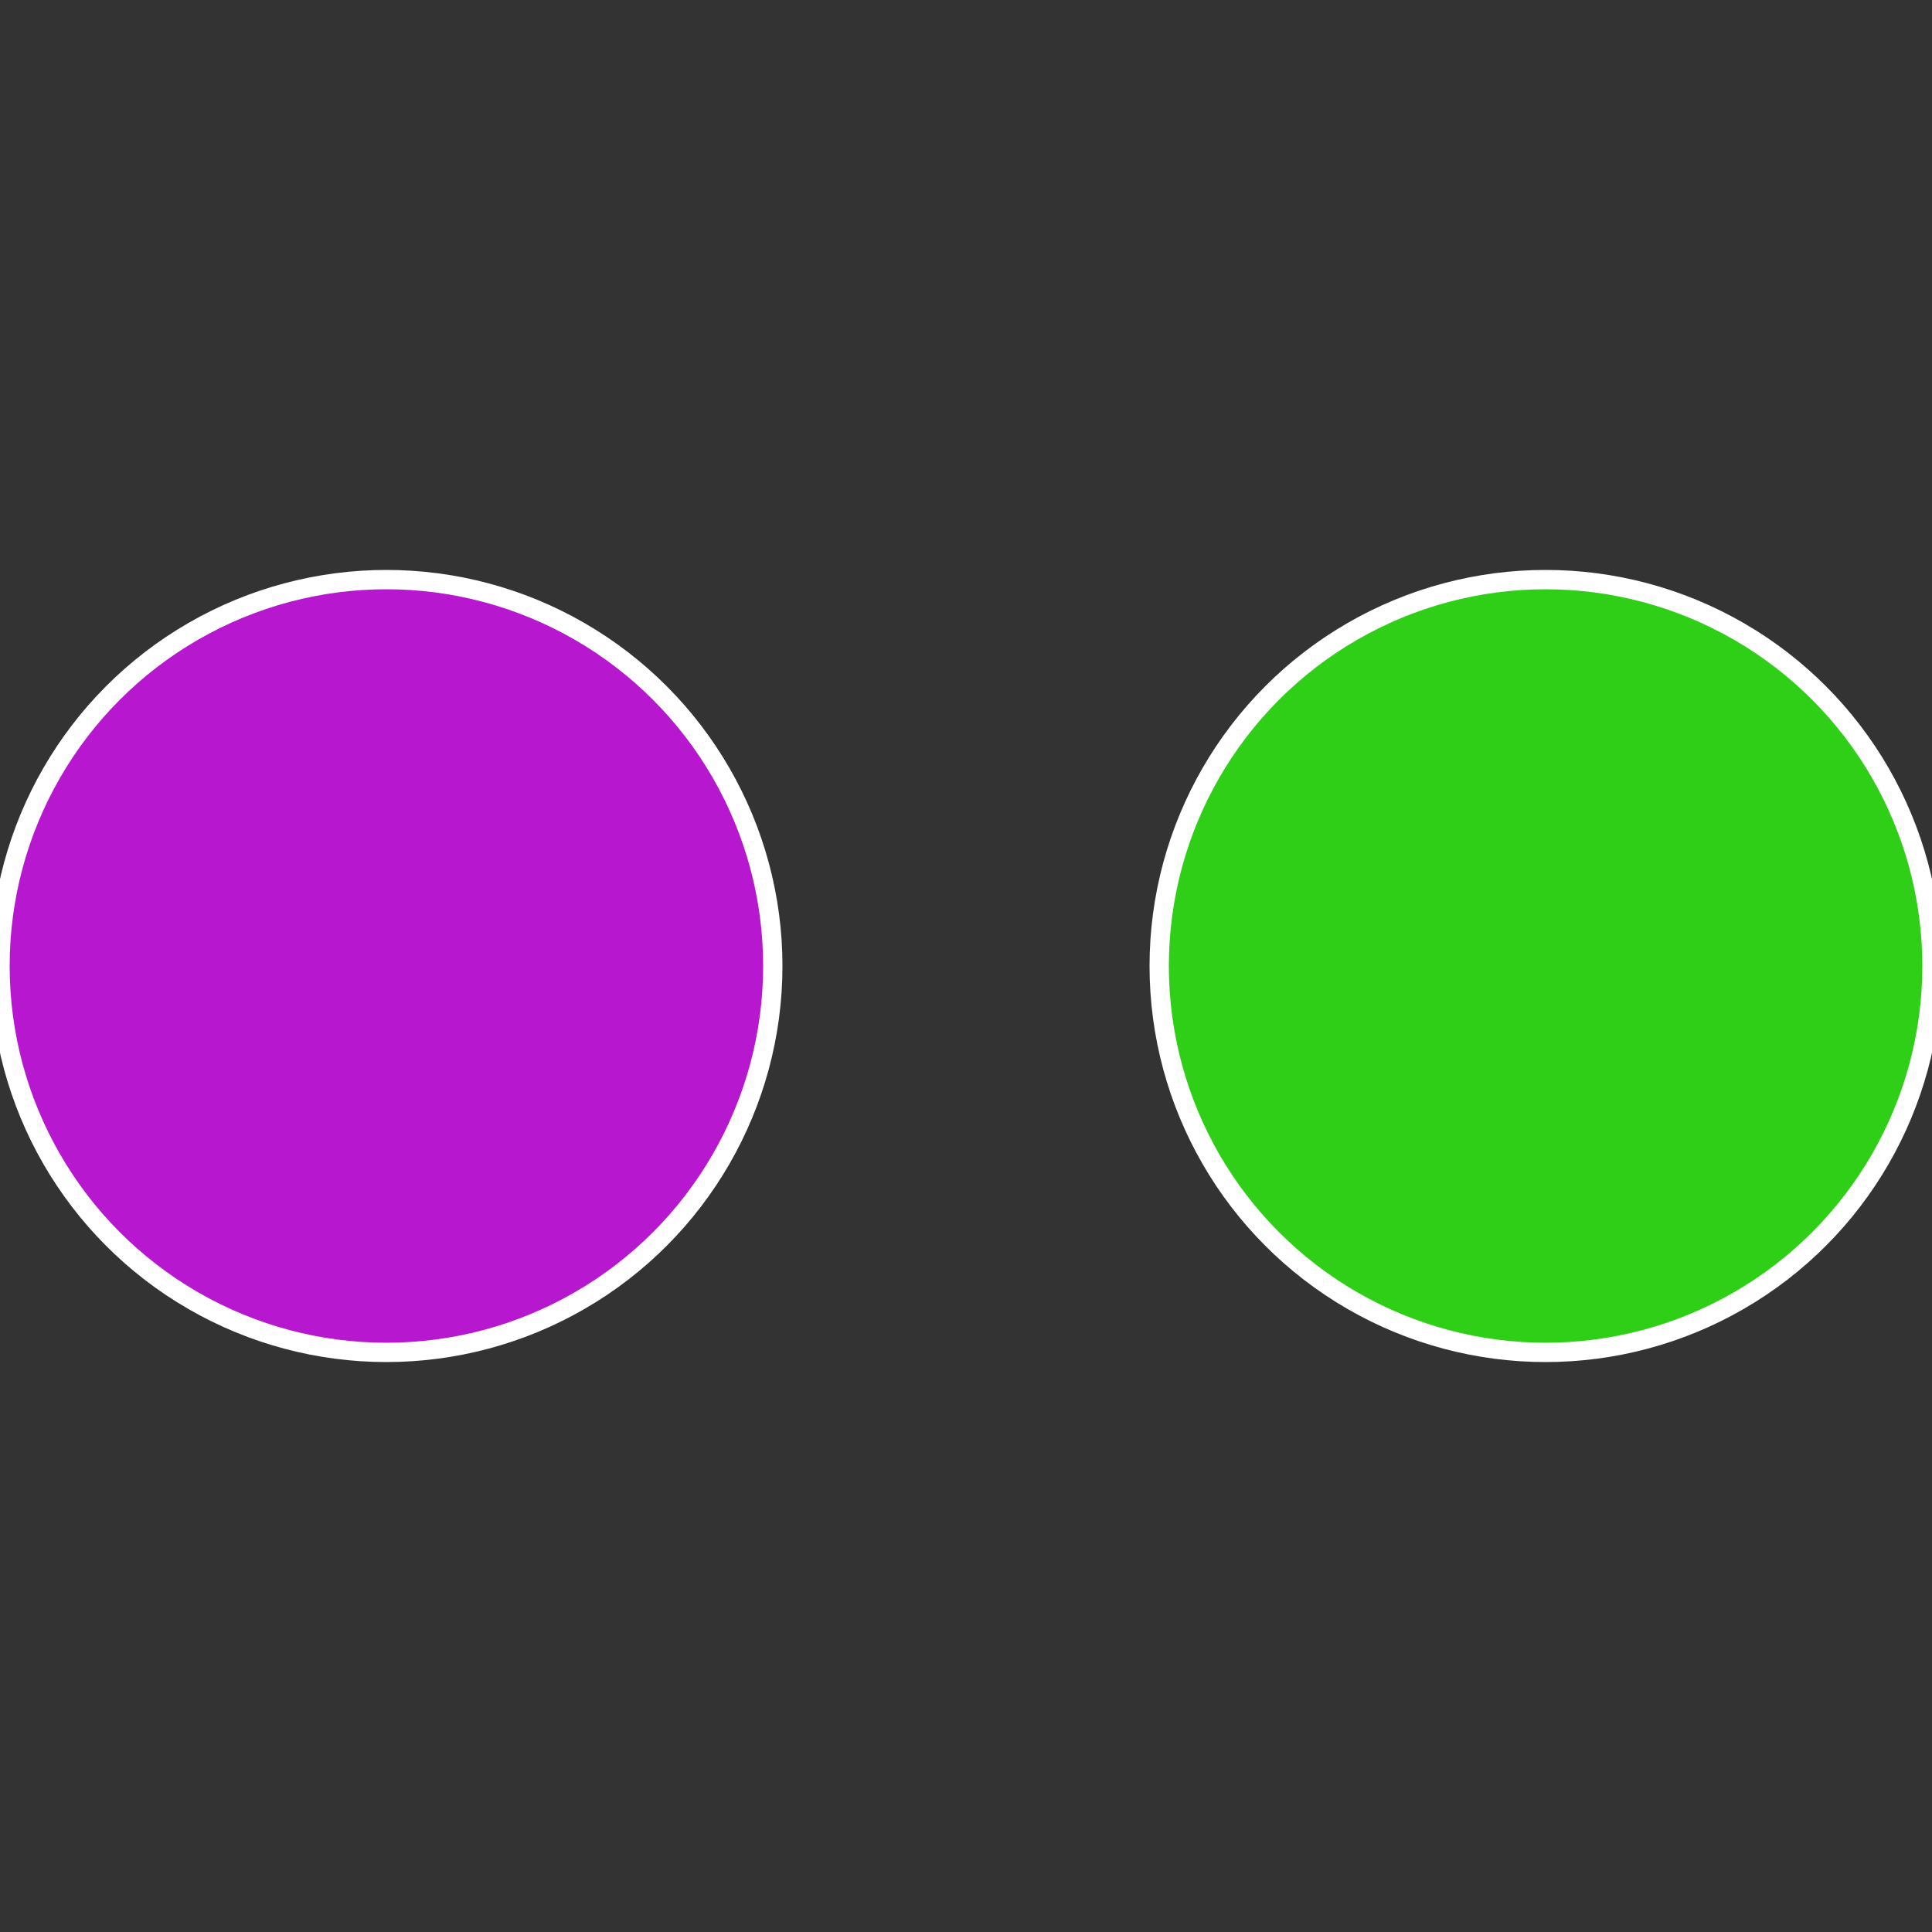
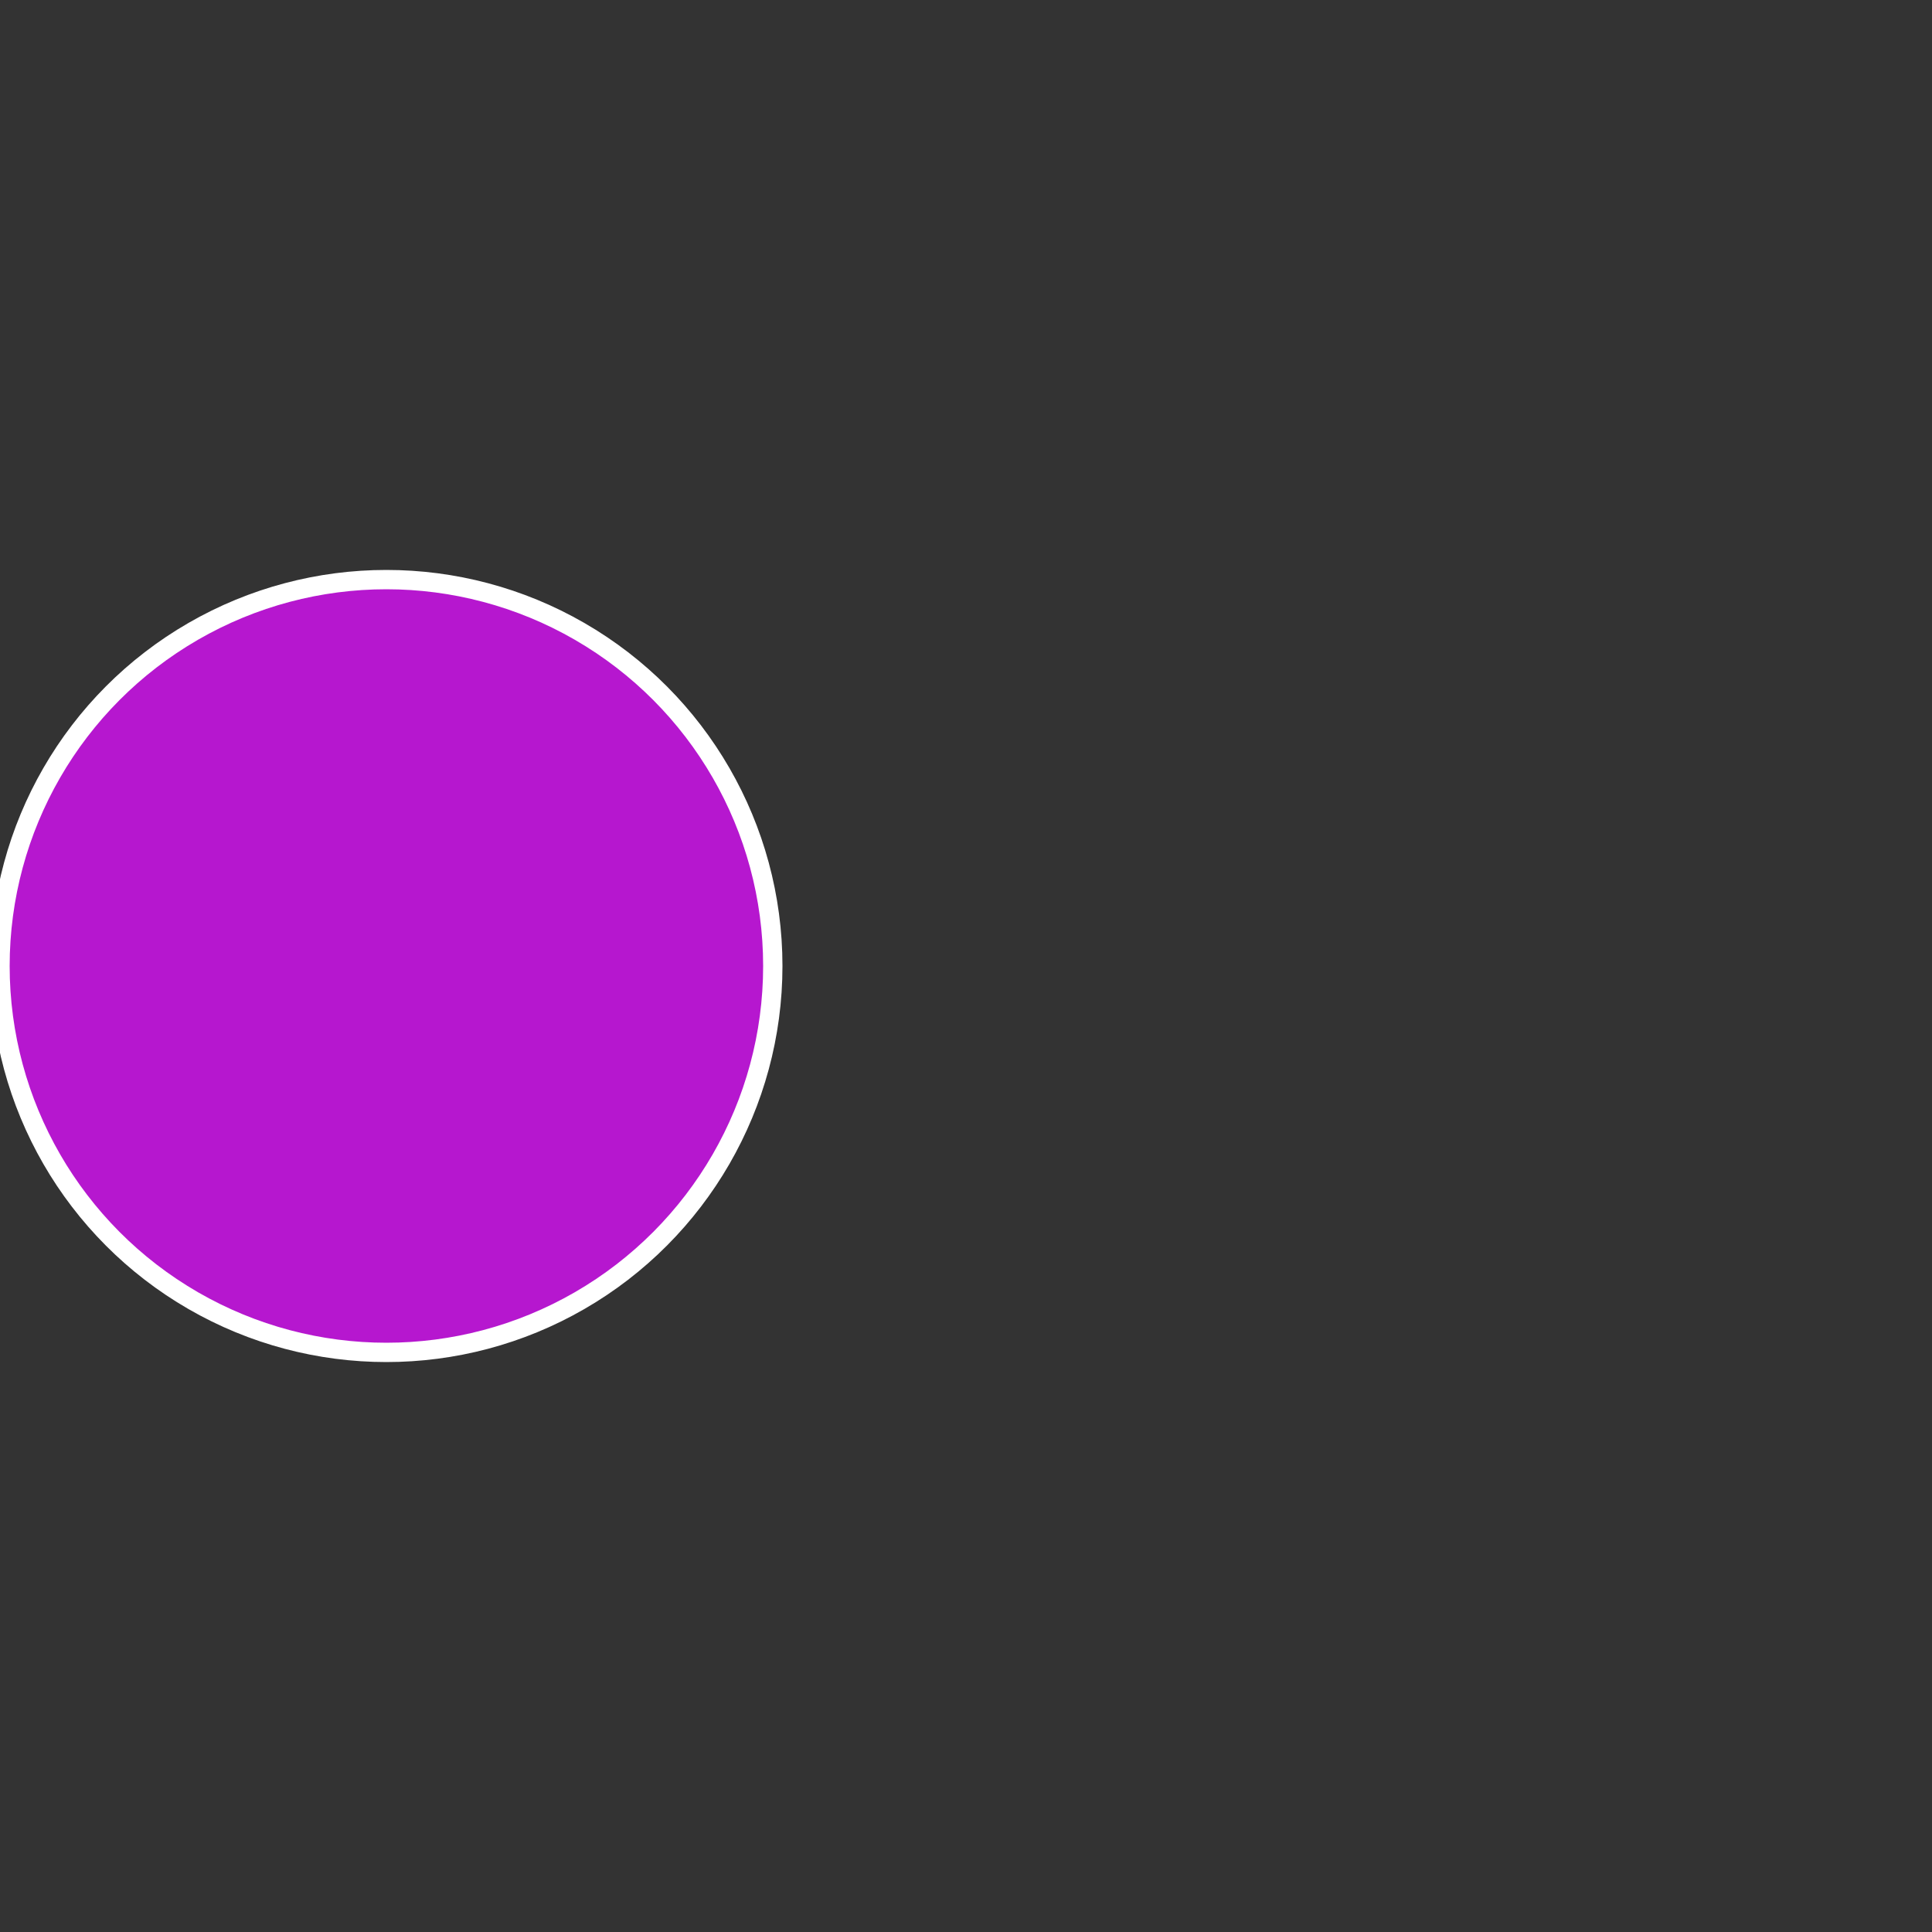
<svg xmlns="http://www.w3.org/2000/svg" width="500" height="500" viewBox="-1 -1 2 2">
  <rect x="-1" y="-1" width="2" height="2" fill="#333333" stroke="none" />
-   <circle cx="0.6" cy="0" r="0.4" fill="#2fcf17" stroke="#fff" stroke-width="1%" />
  <circle cx="-0.6" cy="7.3478807948841E-17" r="0.4" fill="#b617cf" stroke="#fff" stroke-width="1%" />
</svg>